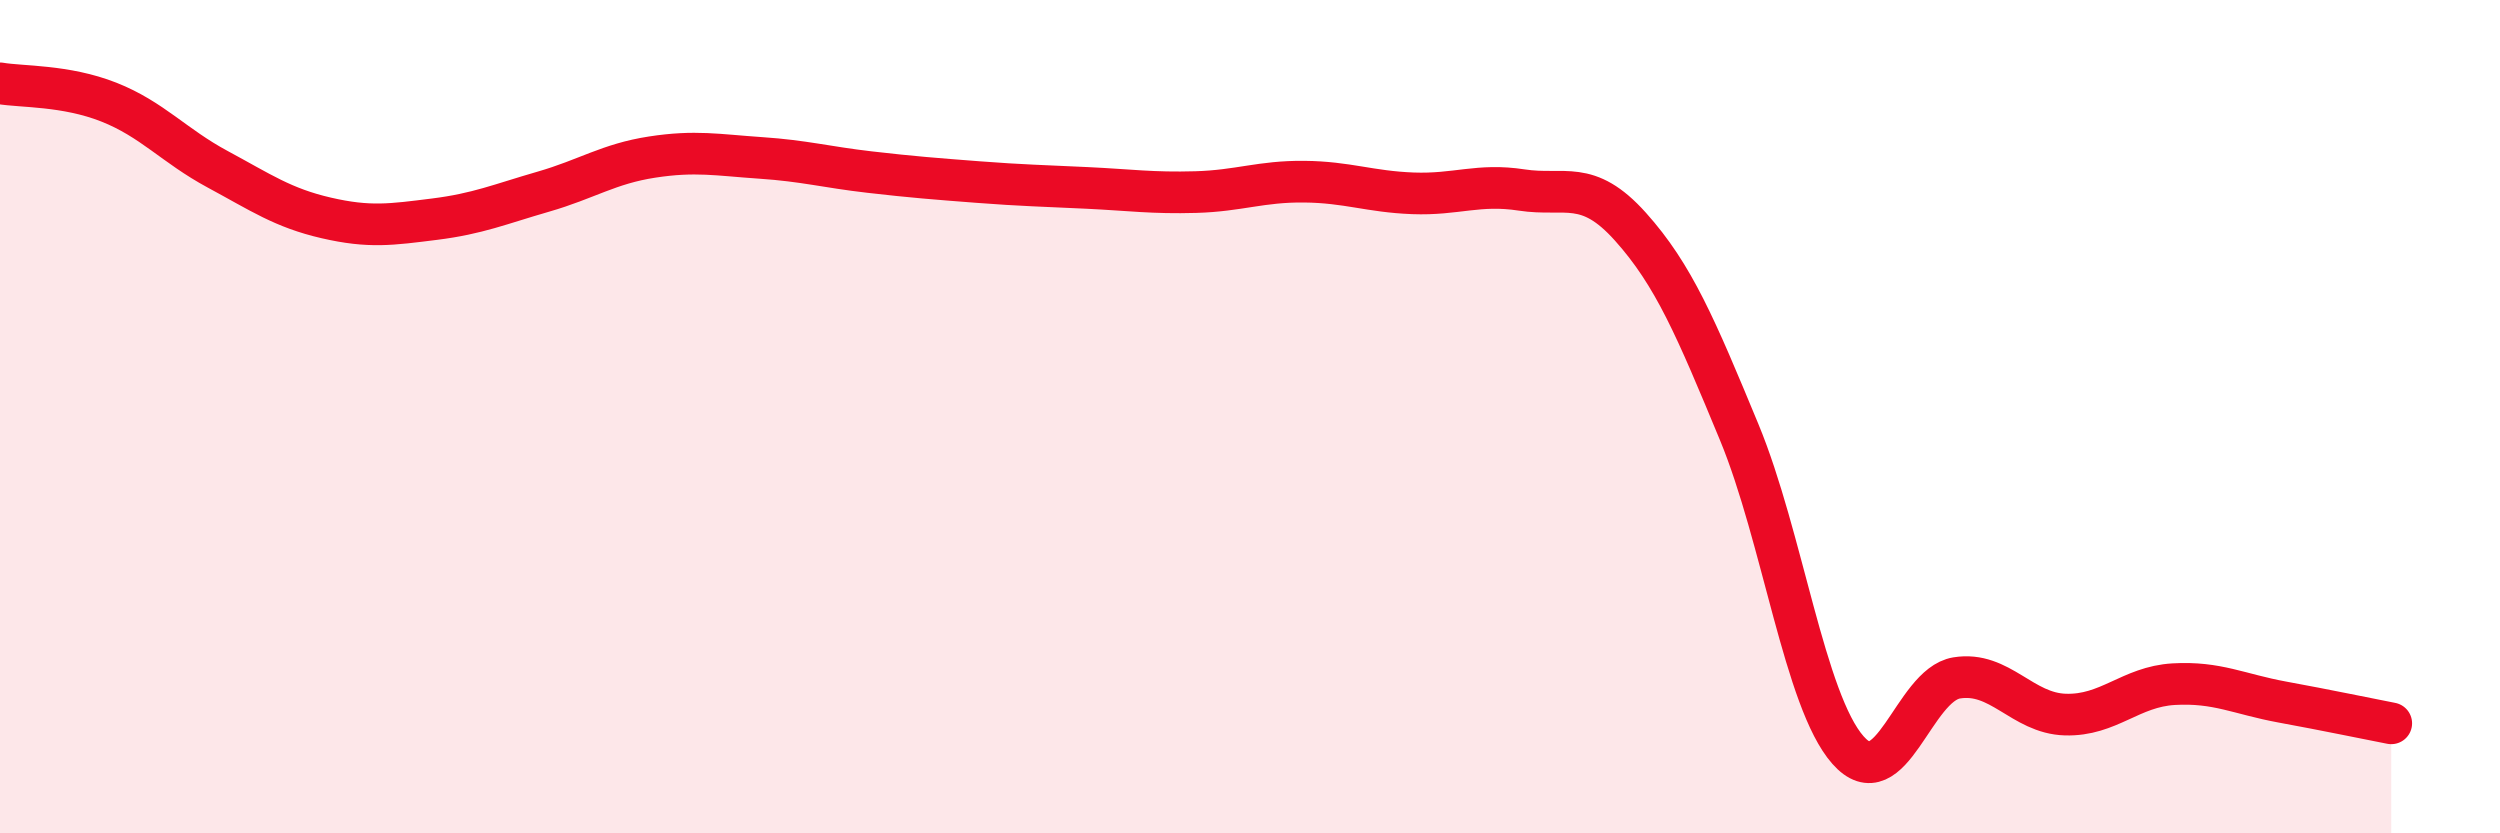
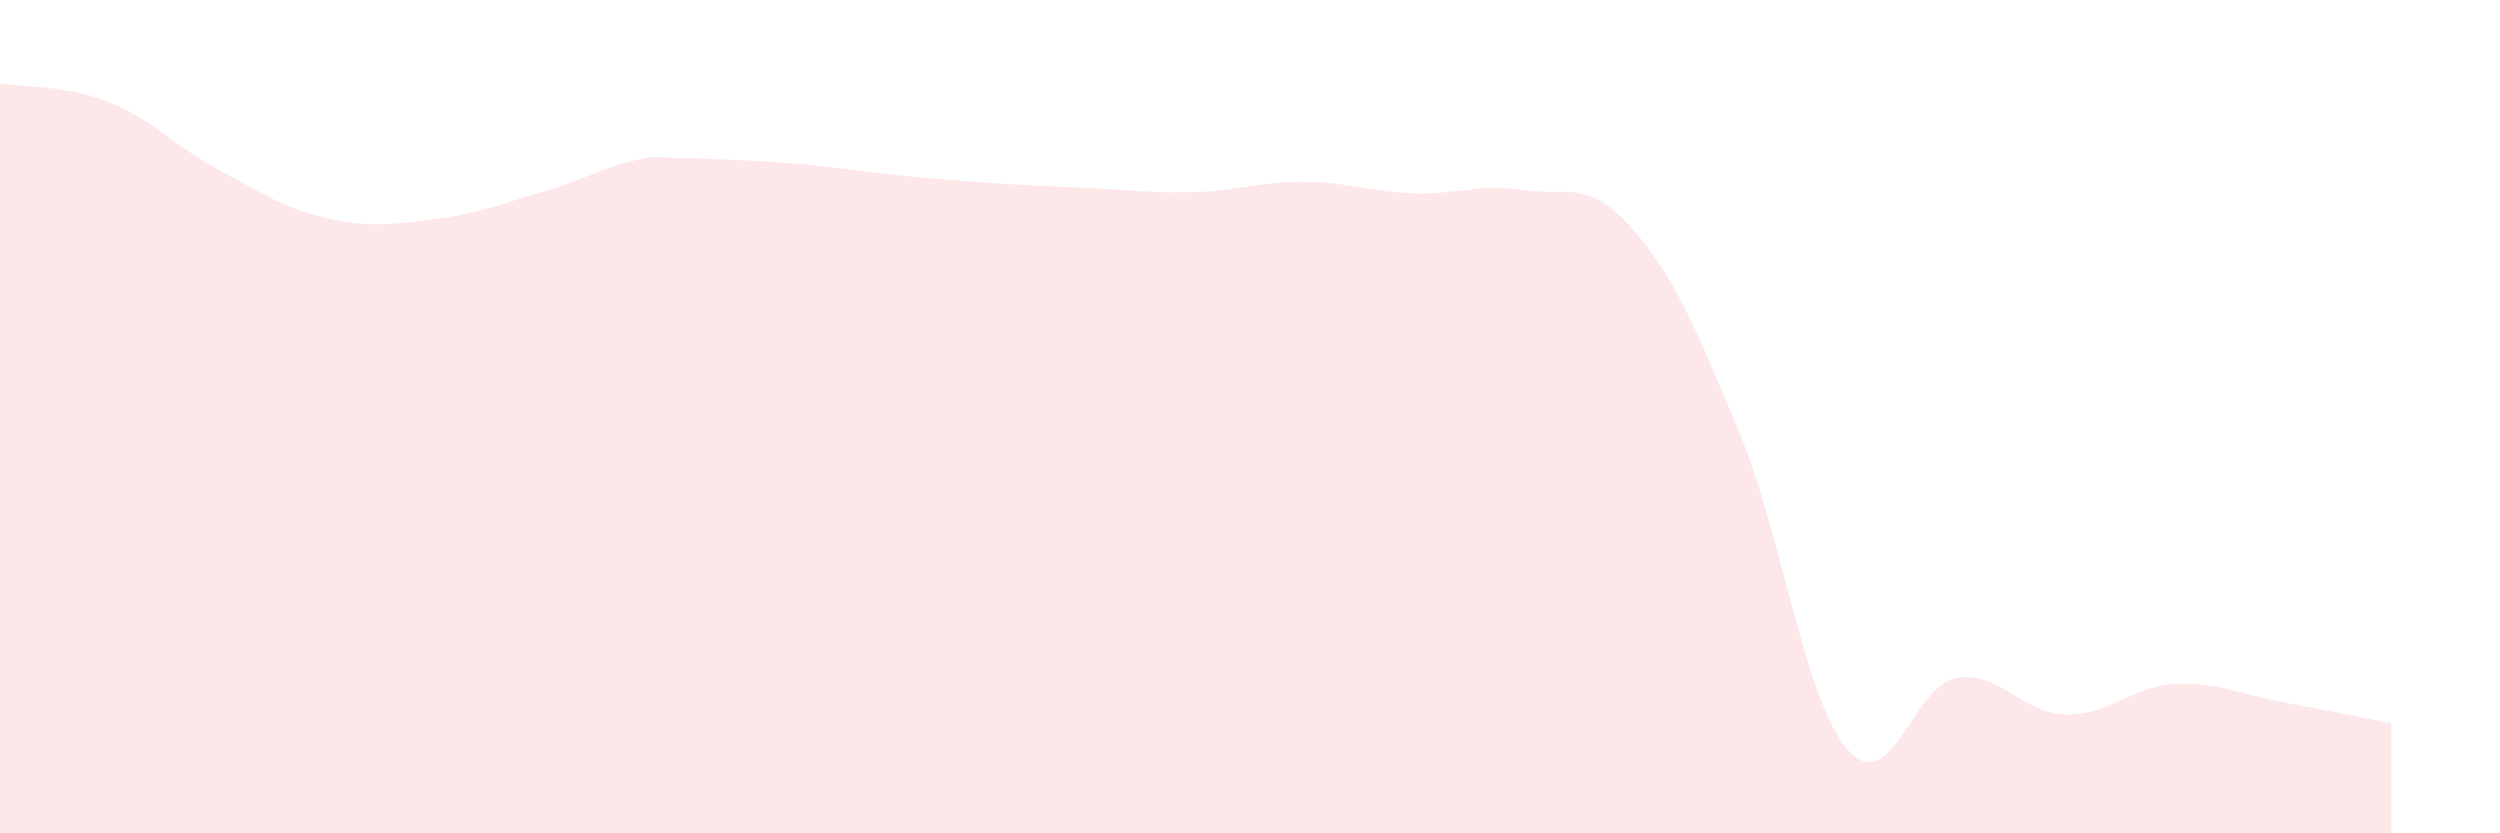
<svg xmlns="http://www.w3.org/2000/svg" width="60" height="20" viewBox="0 0 60 20">
-   <path d="M 0,2 C 0.52,2.09 1.57,2.04 2.61,2.45 C 3.65,2.86 4.18,3.5 5.22,4.06 C 6.26,4.62 6.79,4.99 7.83,5.23 C 8.87,5.47 9.39,5.39 10.43,5.26 C 11.47,5.13 12,4.9 13.04,4.6 C 14.08,4.3 14.61,3.93 15.65,3.77 C 16.69,3.61 17.22,3.72 18.26,3.79 C 19.3,3.86 19.83,4.01 20.87,4.13 C 21.91,4.25 22.44,4.29 23.48,4.37 C 24.52,4.45 25.05,4.46 26.09,4.51 C 27.13,4.56 27.66,4.64 28.7,4.61 C 29.74,4.58 30.26,4.35 31.3,4.36 C 32.34,4.37 32.87,4.6 33.91,4.64 C 34.95,4.68 35.48,4.4 36.52,4.56 C 37.56,4.72 38.09,4.28 39.13,5.44 C 40.17,6.6 40.7,7.86 41.74,10.37 C 42.78,12.88 43.31,16.82 44.35,18 C 45.39,19.18 45.92,16.44 46.96,16.27 C 48,16.1 48.53,17.12 49.57,17.15 C 50.61,17.18 51.13,16.48 52.17,16.42 C 53.21,16.36 53.74,16.66 54.78,16.85 C 55.82,17.04 56.87,17.26 57.39,17.36L57.39 20L0 20Z" fill="#EB0A25" opacity="0.1" stroke-linecap="round" stroke-linejoin="round" />
-   <path d="M 0,2 C 0.52,2.09 1.57,2.04 2.61,2.45 C 3.65,2.86 4.18,3.5 5.22,4.06 C 6.26,4.62 6.79,4.99 7.83,5.23 C 8.87,5.47 9.39,5.39 10.43,5.26 C 11.47,5.13 12,4.9 13.04,4.6 C 14.08,4.3 14.61,3.93 15.65,3.77 C 16.69,3.61 17.22,3.72 18.26,3.79 C 19.3,3.86 19.83,4.01 20.87,4.13 C 21.91,4.25 22.44,4.29 23.48,4.37 C 24.52,4.45 25.05,4.46 26.09,4.51 C 27.13,4.56 27.66,4.64 28.7,4.61 C 29.74,4.58 30.26,4.35 31.3,4.36 C 32.34,4.37 32.87,4.6 33.91,4.64 C 34.95,4.68 35.48,4.4 36.52,4.56 C 37.56,4.72 38.09,4.28 39.13,5.44 C 40.17,6.6 40.7,7.86 41.74,10.37 C 42.78,12.88 43.31,16.82 44.35,18 C 45.39,19.18 45.92,16.44 46.96,16.27 C 48,16.1 48.53,17.12 49.57,17.15 C 50.61,17.18 51.13,16.48 52.17,16.42 C 53.21,16.36 53.74,16.66 54.78,16.85 C 55.82,17.04 56.87,17.26 57.39,17.36" stroke="#EB0A25" stroke-width="1" fill="none" stroke-linecap="round" stroke-linejoin="round" />
+   <path d="M 0,2 C 0.52,2.09 1.57,2.04 2.61,2.45 C 3.65,2.86 4.18,3.5 5.22,4.06 C 6.26,4.62 6.79,4.99 7.83,5.23 C 8.87,5.47 9.39,5.39 10.43,5.26 C 11.47,5.13 12,4.9 13.04,4.6 C 14.08,4.3 14.61,3.93 15.65,3.77 C 19.3,3.86 19.83,4.01 20.87,4.13 C 21.91,4.25 22.44,4.29 23.48,4.37 C 24.52,4.45 25.05,4.46 26.09,4.51 C 27.13,4.56 27.66,4.64 28.7,4.61 C 29.74,4.58 30.26,4.35 31.3,4.36 C 32.34,4.37 32.87,4.6 33.91,4.64 C 34.95,4.68 35.48,4.4 36.52,4.56 C 37.56,4.72 38.09,4.28 39.13,5.44 C 40.17,6.6 40.7,7.86 41.74,10.37 C 42.78,12.88 43.31,16.82 44.35,18 C 45.39,19.18 45.92,16.44 46.96,16.27 C 48,16.1 48.53,17.12 49.57,17.15 C 50.61,17.18 51.13,16.48 52.17,16.42 C 53.21,16.36 53.74,16.66 54.78,16.85 C 55.82,17.04 56.87,17.26 57.39,17.36L57.39 20L0 20Z" fill="#EB0A25" opacity="0.1" stroke-linecap="round" stroke-linejoin="round" />
</svg>